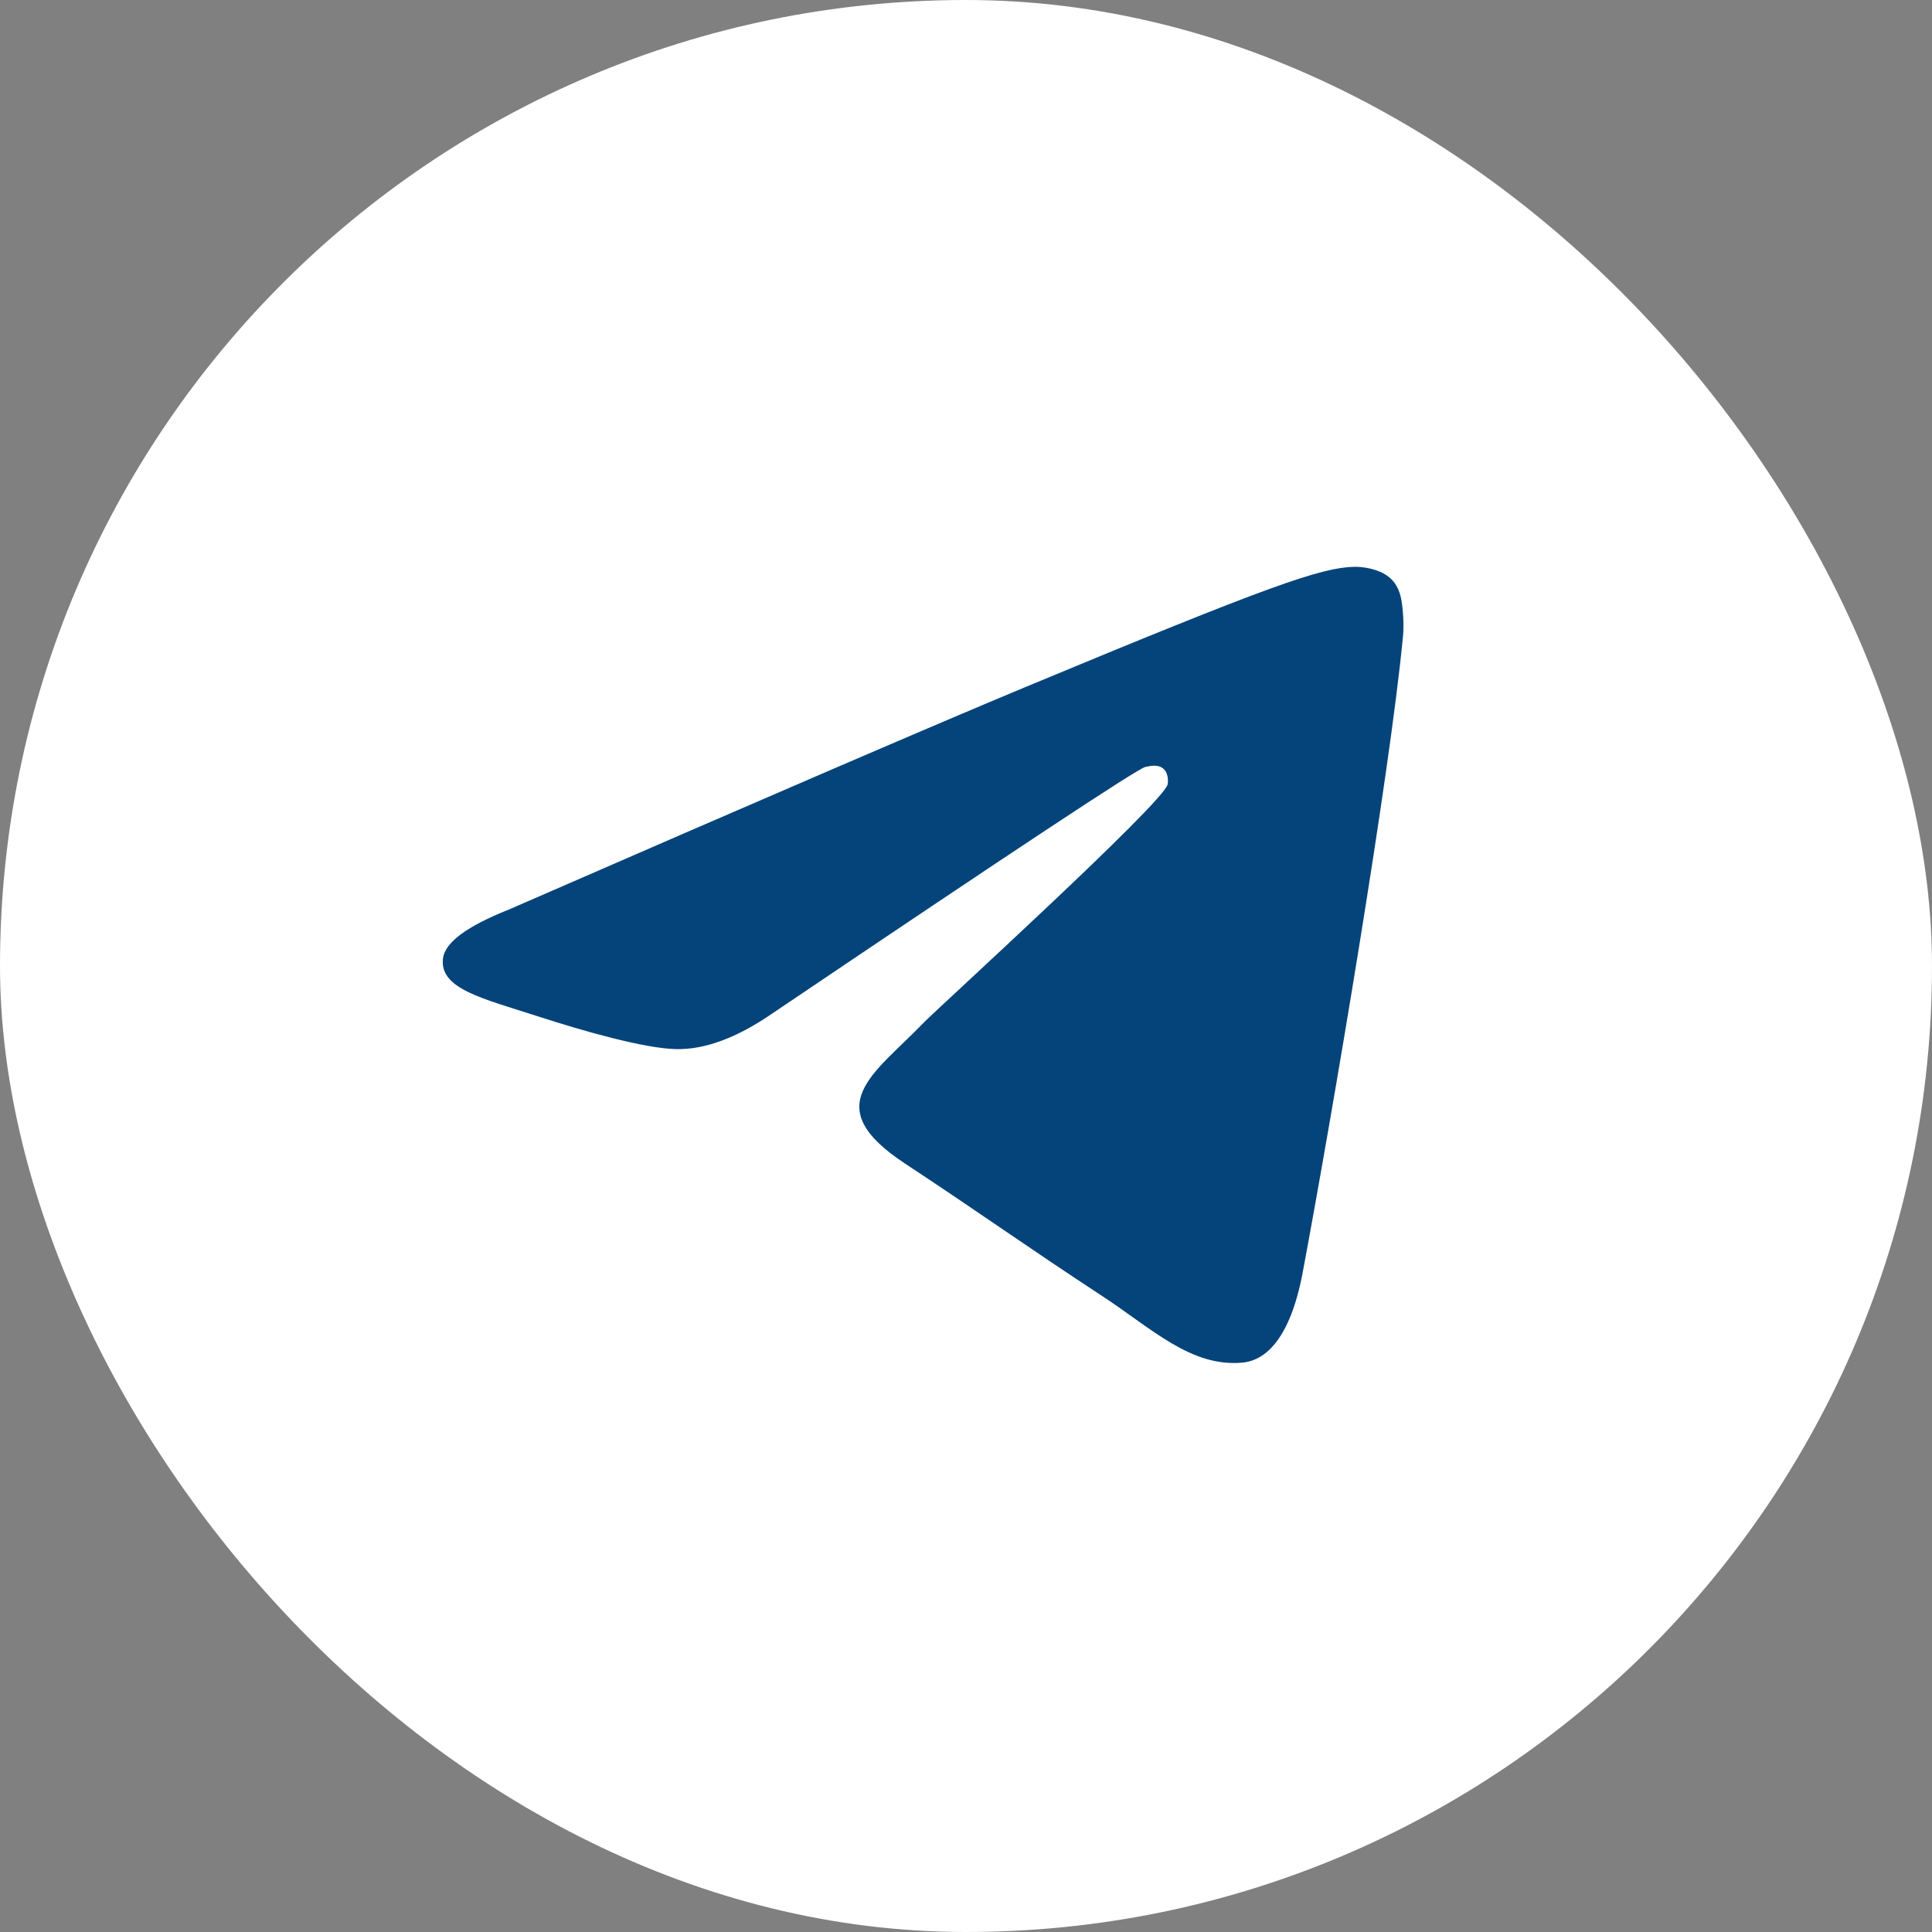
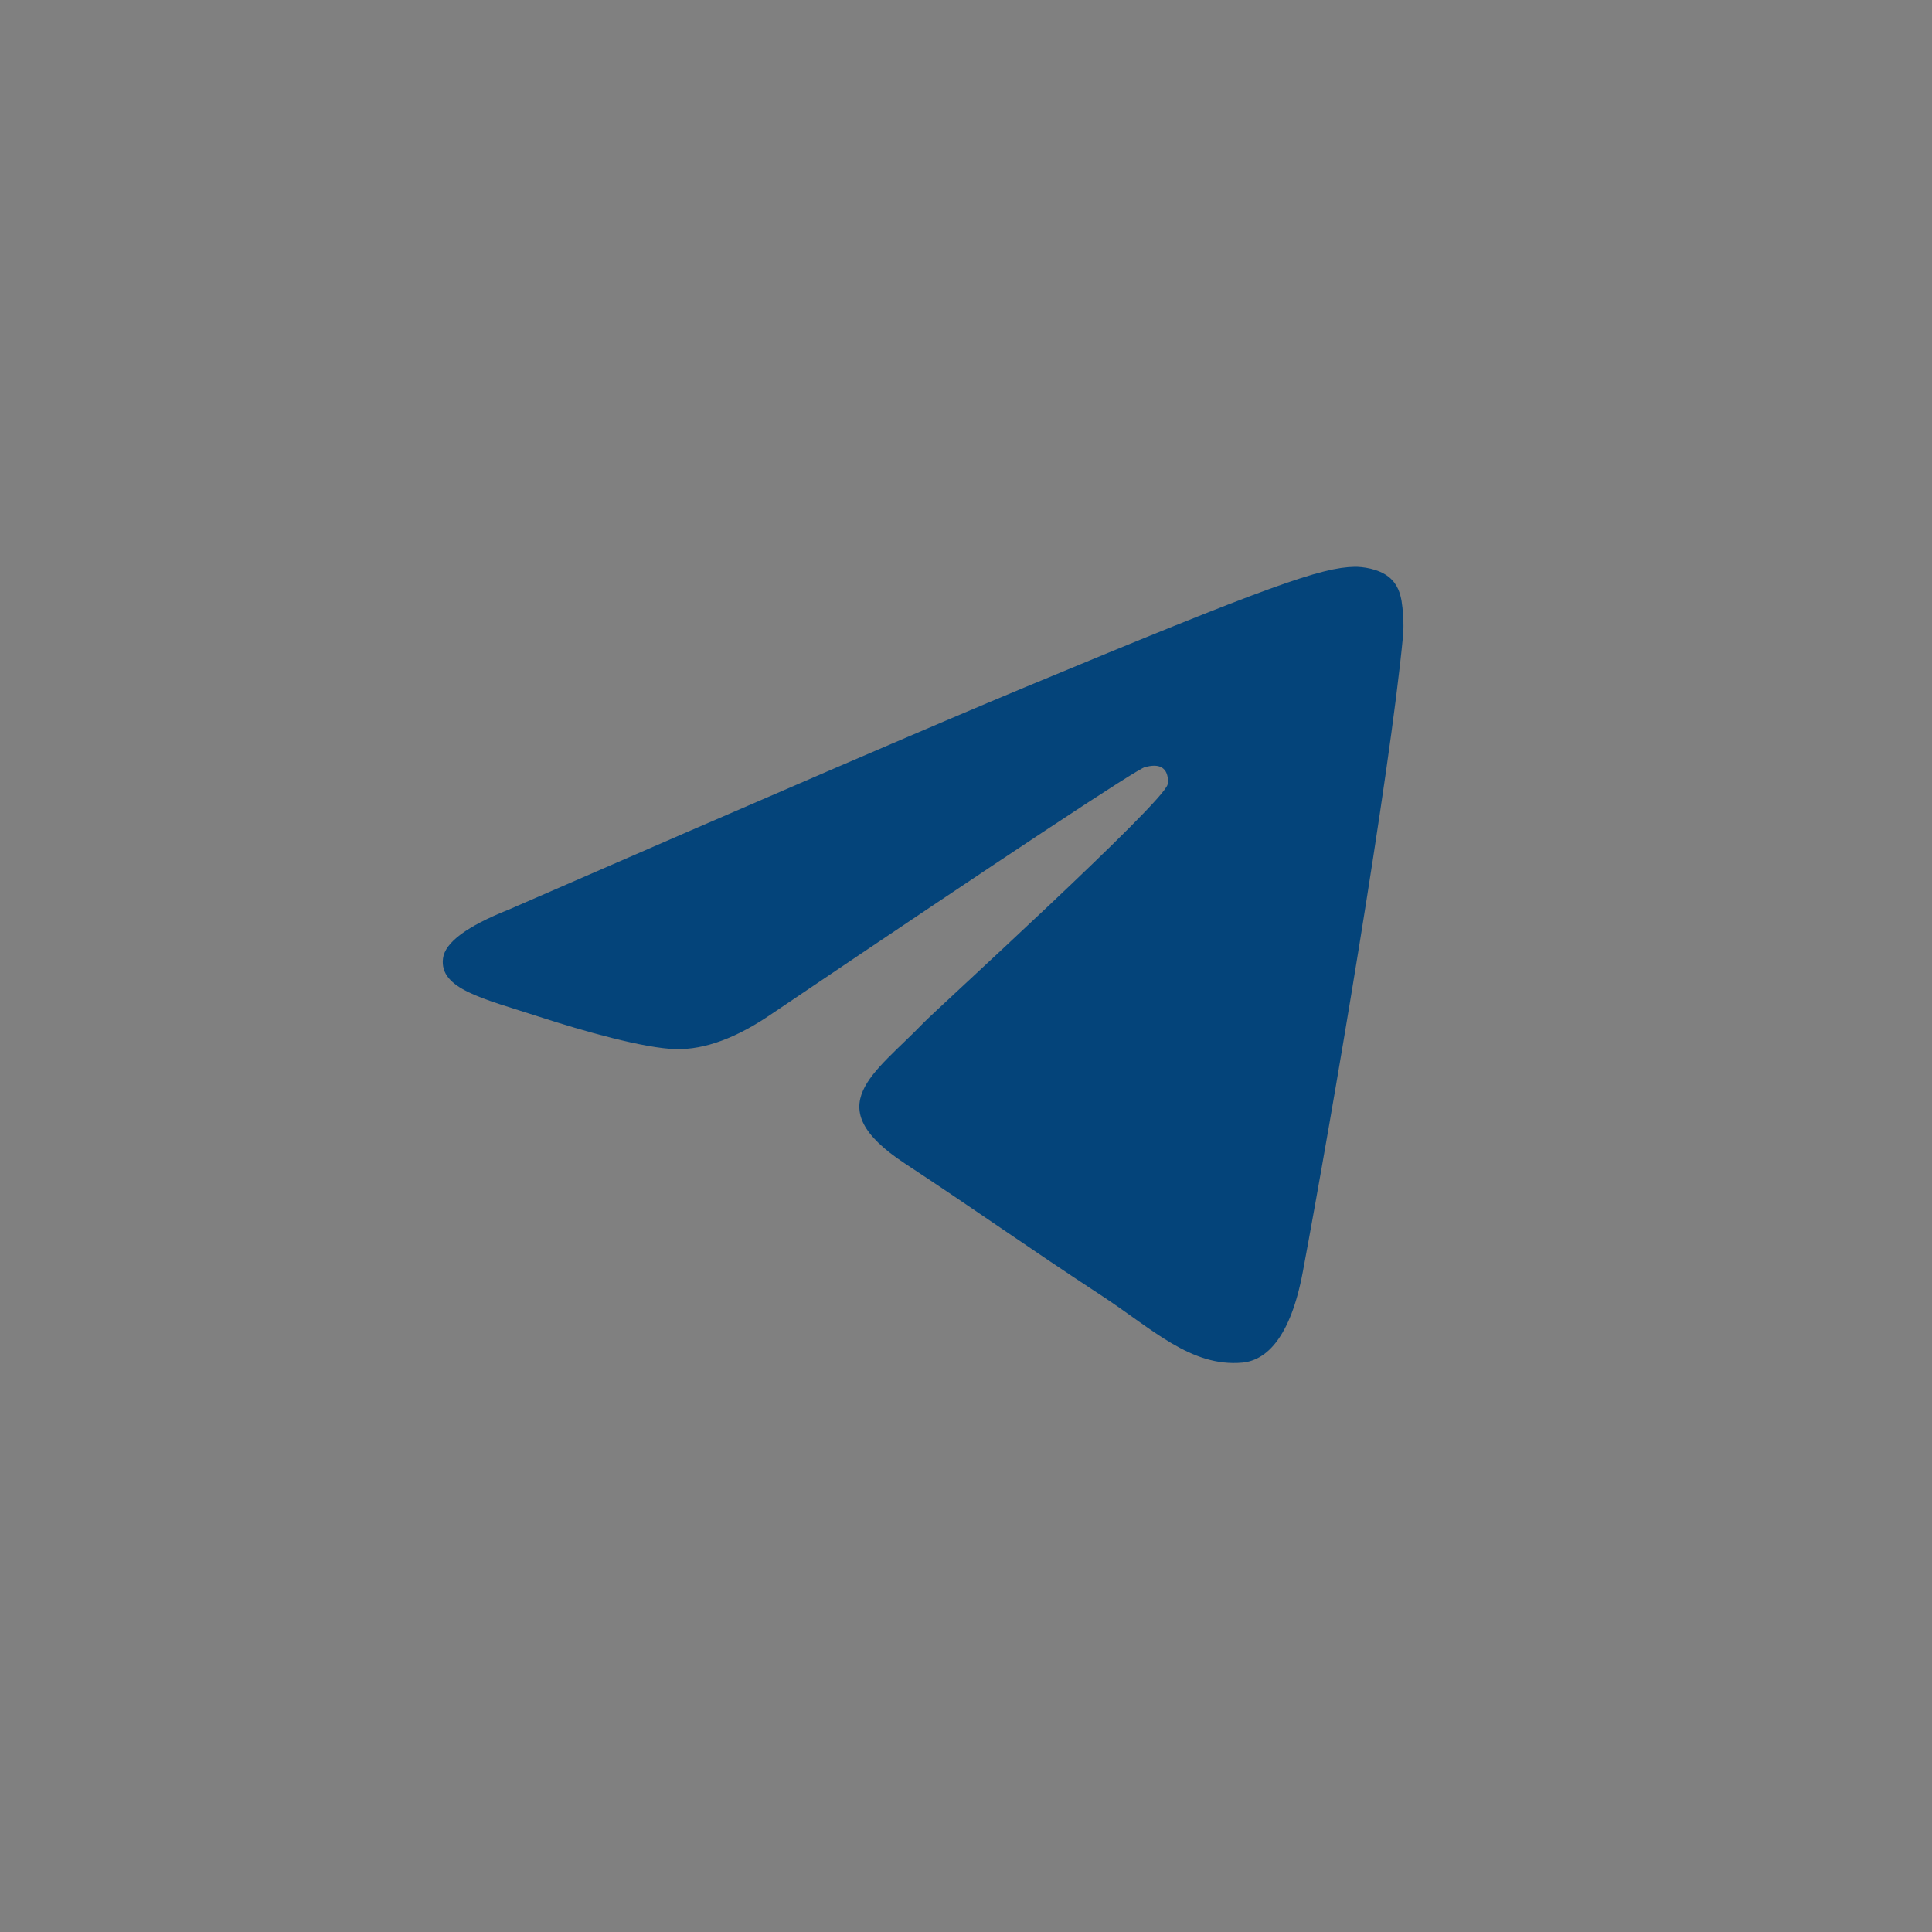
<svg xmlns="http://www.w3.org/2000/svg" width="48" height="48" viewBox="0 0 48 48" fill="none">
  <rect x="0" y="0" width="48" height="48" fill="#808080" stroke="none" />
-   <rect width="48" height="48" rx="24" fill="white" />
  <path fill-rule="evenodd" clip-rule="evenodd" d="M12.641 22.598C19.048 19.806 23.321 17.966 25.459 17.077C31.562 14.538 32.831 14.097 33.657 14.082C33.839 14.079 34.246 14.124 34.509 14.338C34.731 14.518 34.792 14.762 34.822 14.933C34.851 15.104 34.887 15.494 34.858 15.798C34.528 19.274 33.096 27.708 32.368 31.6C32.06 33.247 31.454 33.8 30.866 33.854C29.59 33.971 28.621 33.01 27.384 32.2C25.45 30.932 24.357 30.142 22.48 28.905C20.31 27.475 21.716 26.689 22.953 25.404C23.277 25.068 28.9 19.953 29.009 19.489C29.023 19.431 29.035 19.215 28.907 19.101C28.778 18.986 28.589 19.025 28.452 19.056C28.258 19.101 25.168 21.143 19.181 25.184C18.304 25.787 17.509 26.08 16.797 26.065C16.013 26.048 14.503 25.621 13.381 25.256C12.005 24.809 10.911 24.572 11.006 23.812C11.055 23.416 11.6 23.012 12.641 22.598Z" fill="#04447A" />
</svg>